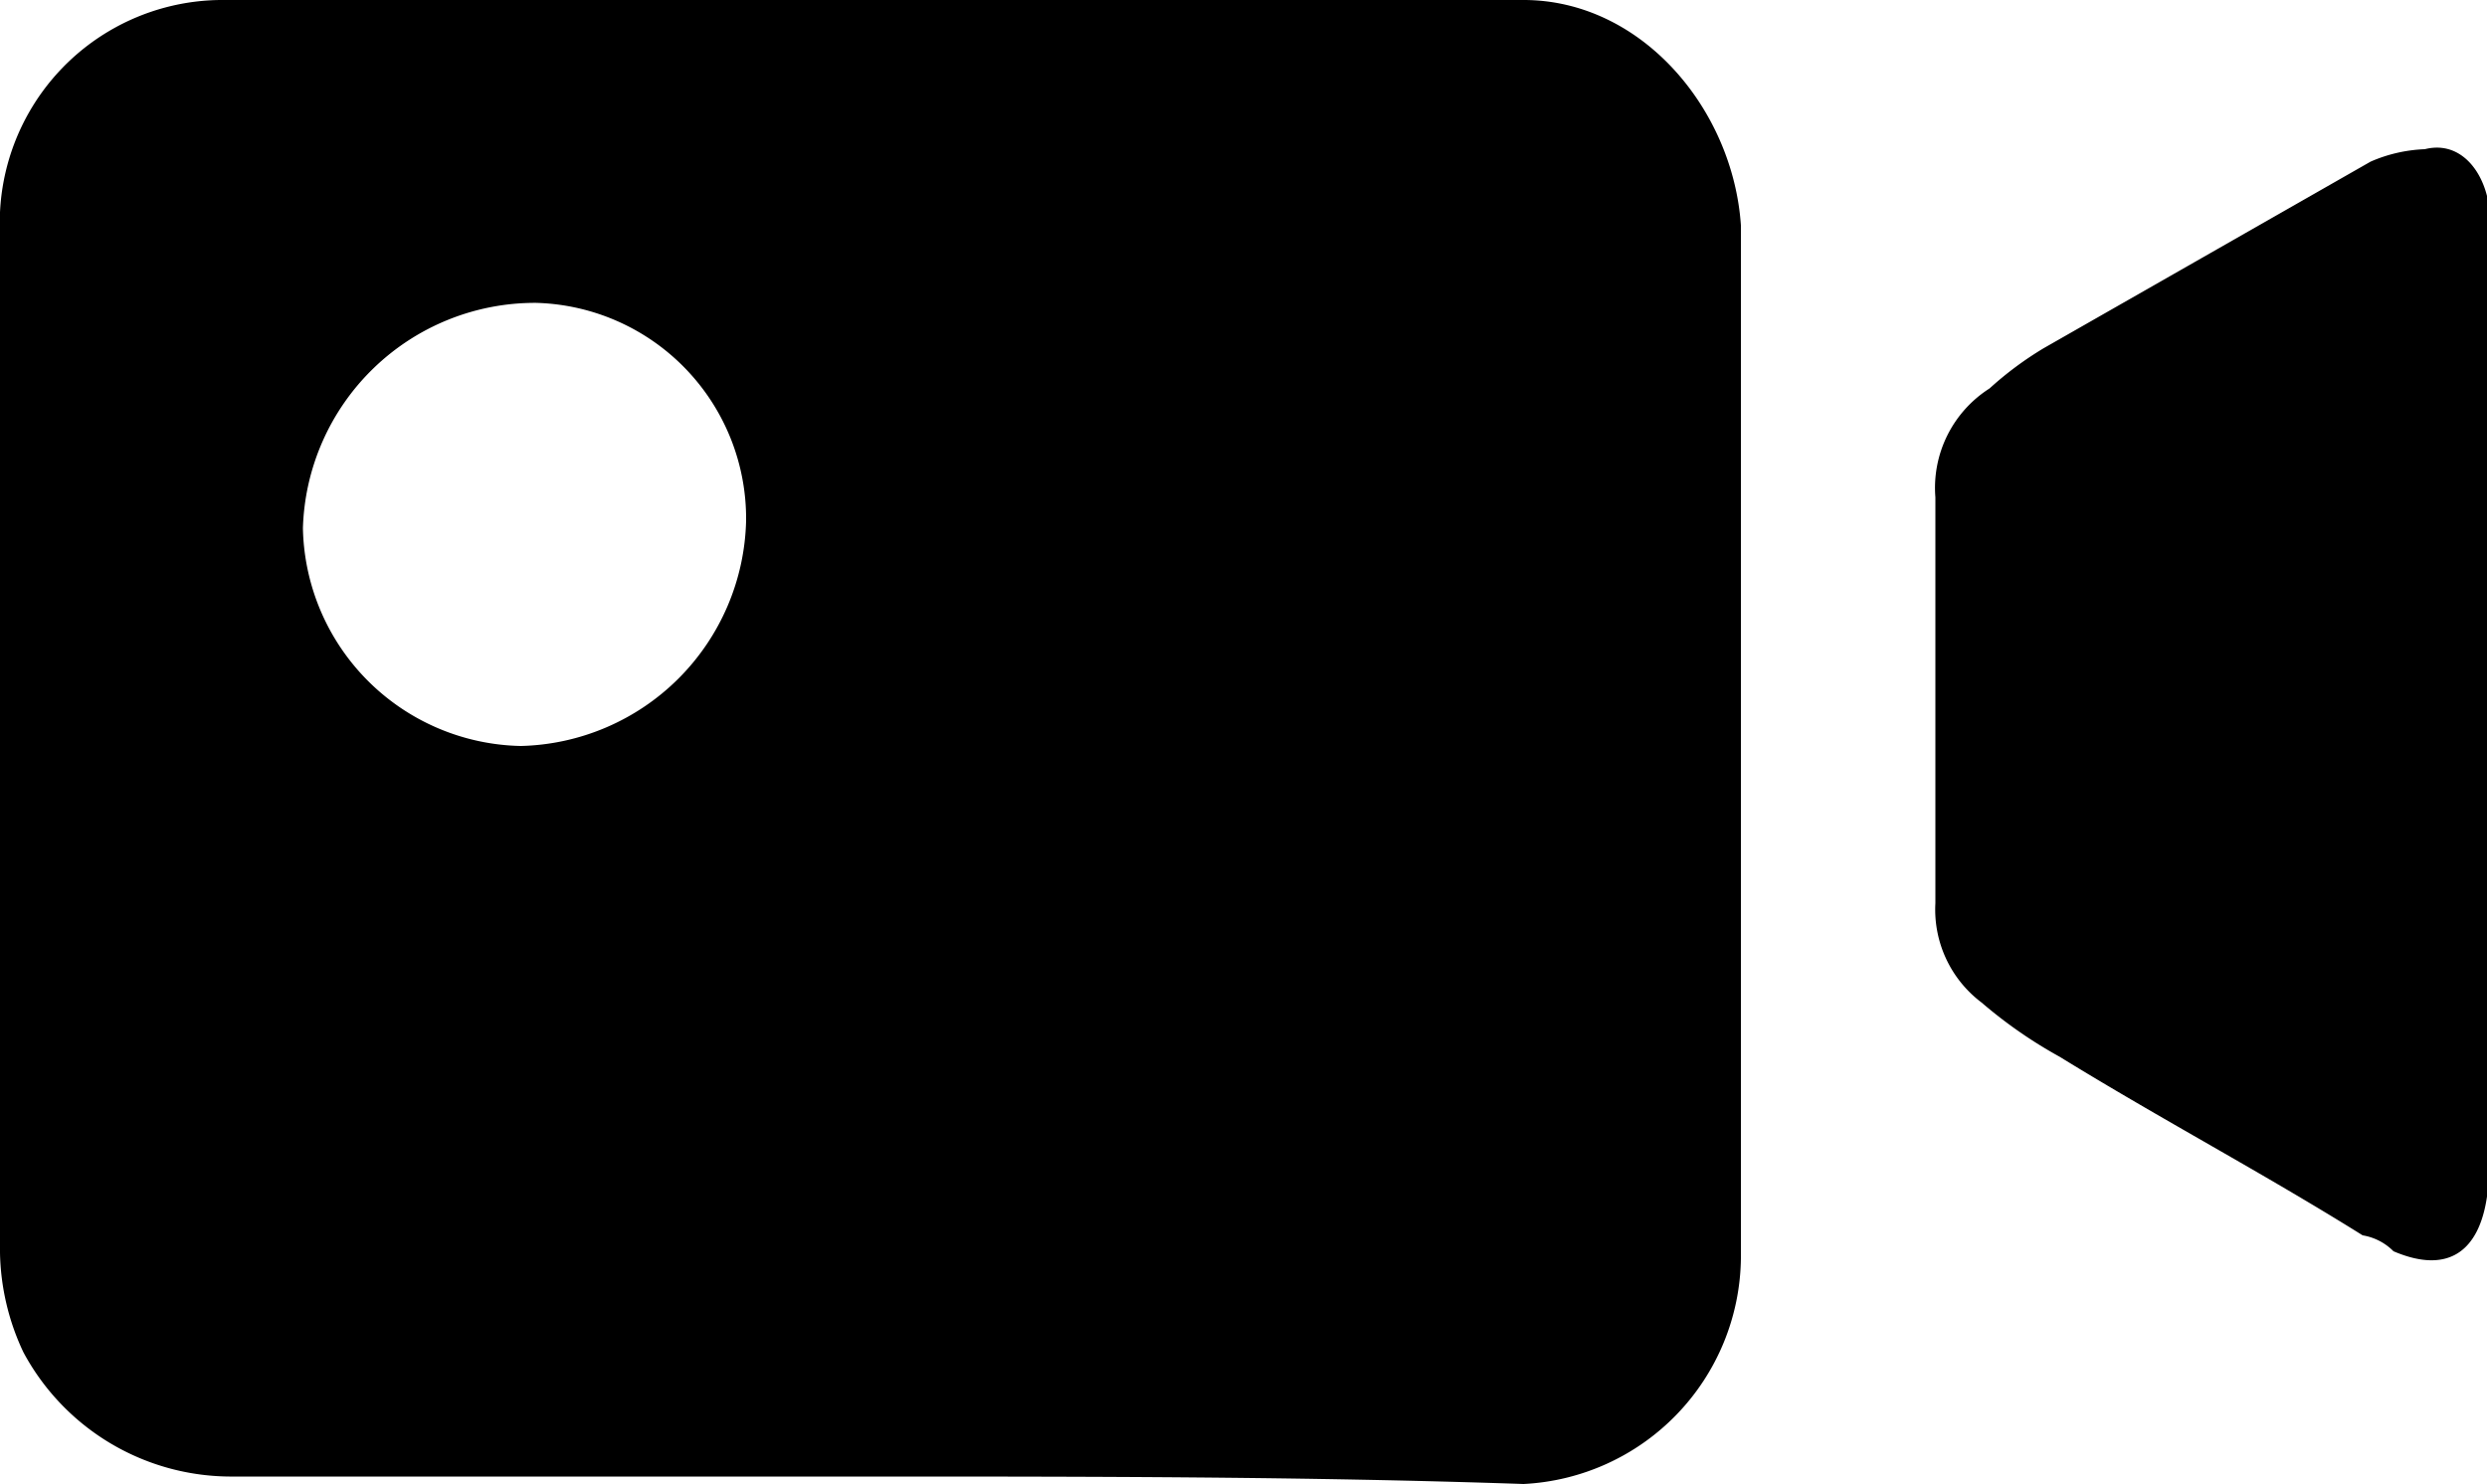
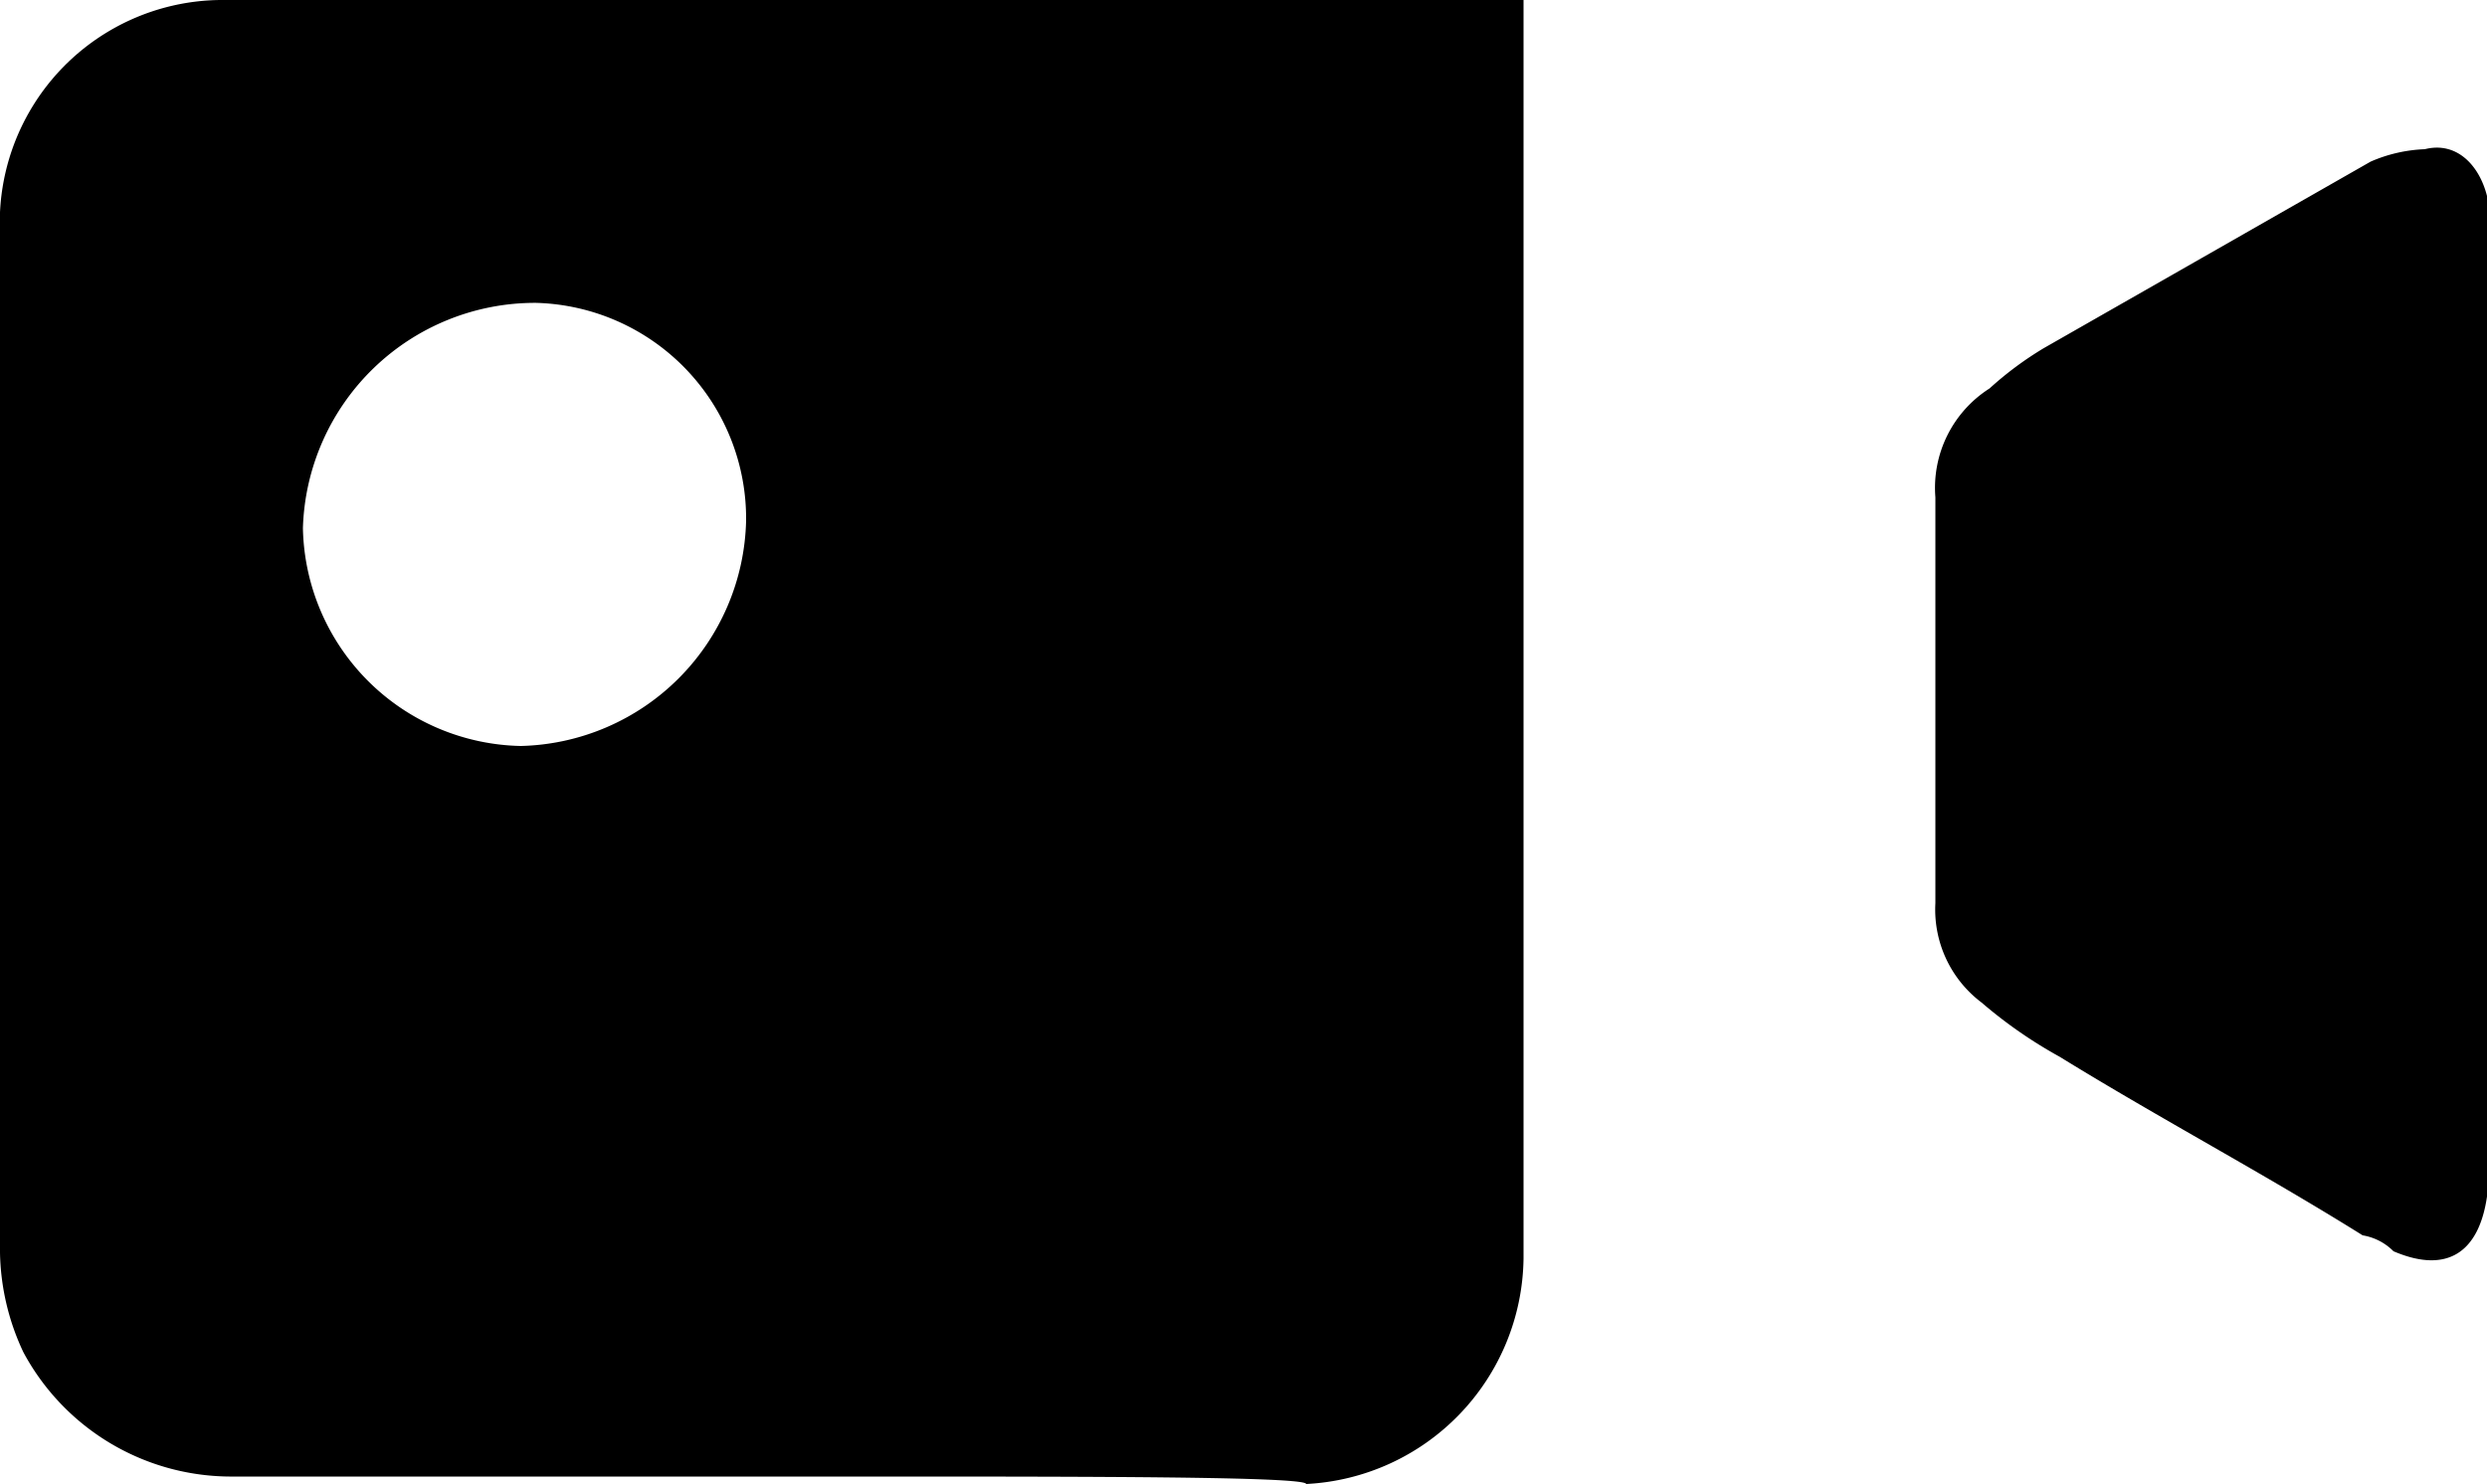
<svg xmlns="http://www.w3.org/2000/svg" viewBox="0 0 50 29.84">
  <title>video-chat</title>
  <g id="图层_2" data-name="图层 2">
    <g id="图层_1-2" data-name="图层 1">
-       <path d="M17.5,29.69H4.69a4.74,4.74,0,0,1-4.22-2.5,4.88,4.88,0,0,1-.47-2V4.69A4.48,4.48,0,0,1,4.53,0h26.1C33,0,34.84,2.19,35,4.53V25.31a4.6,4.6,0,0,1-4.37,4.53C26.25,29.69,21.88,29.69,17.5,29.69ZM15,10.47a4.34,4.34,0,0,0-4.22-4.38,4.67,4.67,0,0,0-4.69,4.53A4.47,4.47,0,0,0,10.47,15,4.64,4.64,0,0,0,15,10.47Zm35,3.75v9.84c-.16,1.1-.78,1.57-1.88,1.1a1.13,1.13,0,0,0-.62-.32c-2-1.25-4.06-2.34-6.09-3.59a9.28,9.28,0,0,1-1.57-1.09,2.34,2.34,0,0,1-.93-2V10A2.37,2.37,0,0,1,40,7.81,6.84,6.84,0,0,1,41.09,7l6.57-3.75A3,3,0,0,1,48.75,3c.63-.16,1.09.31,1.25.94Z" />
+       <path d="M17.5,29.69H4.69a4.74,4.74,0,0,1-4.22-2.5,4.88,4.88,0,0,1-.47-2V4.69A4.48,4.48,0,0,1,4.53,0h26.1V25.31a4.6,4.6,0,0,1-4.37,4.53C26.25,29.69,21.88,29.69,17.5,29.69ZM15,10.47a4.34,4.34,0,0,0-4.22-4.38,4.67,4.67,0,0,0-4.69,4.53A4.47,4.47,0,0,0,10.47,15,4.64,4.64,0,0,0,15,10.47Zm35,3.75v9.84c-.16,1.1-.78,1.57-1.88,1.1a1.13,1.13,0,0,0-.62-.32c-2-1.25-4.06-2.34-6.09-3.59a9.28,9.28,0,0,1-1.57-1.09,2.34,2.34,0,0,1-.93-2V10A2.37,2.37,0,0,1,40,7.81,6.84,6.84,0,0,1,41.09,7l6.57-3.75A3,3,0,0,1,48.75,3c.63-.16,1.09.31,1.25.94Z" />
    </g>
  </g>
</svg>